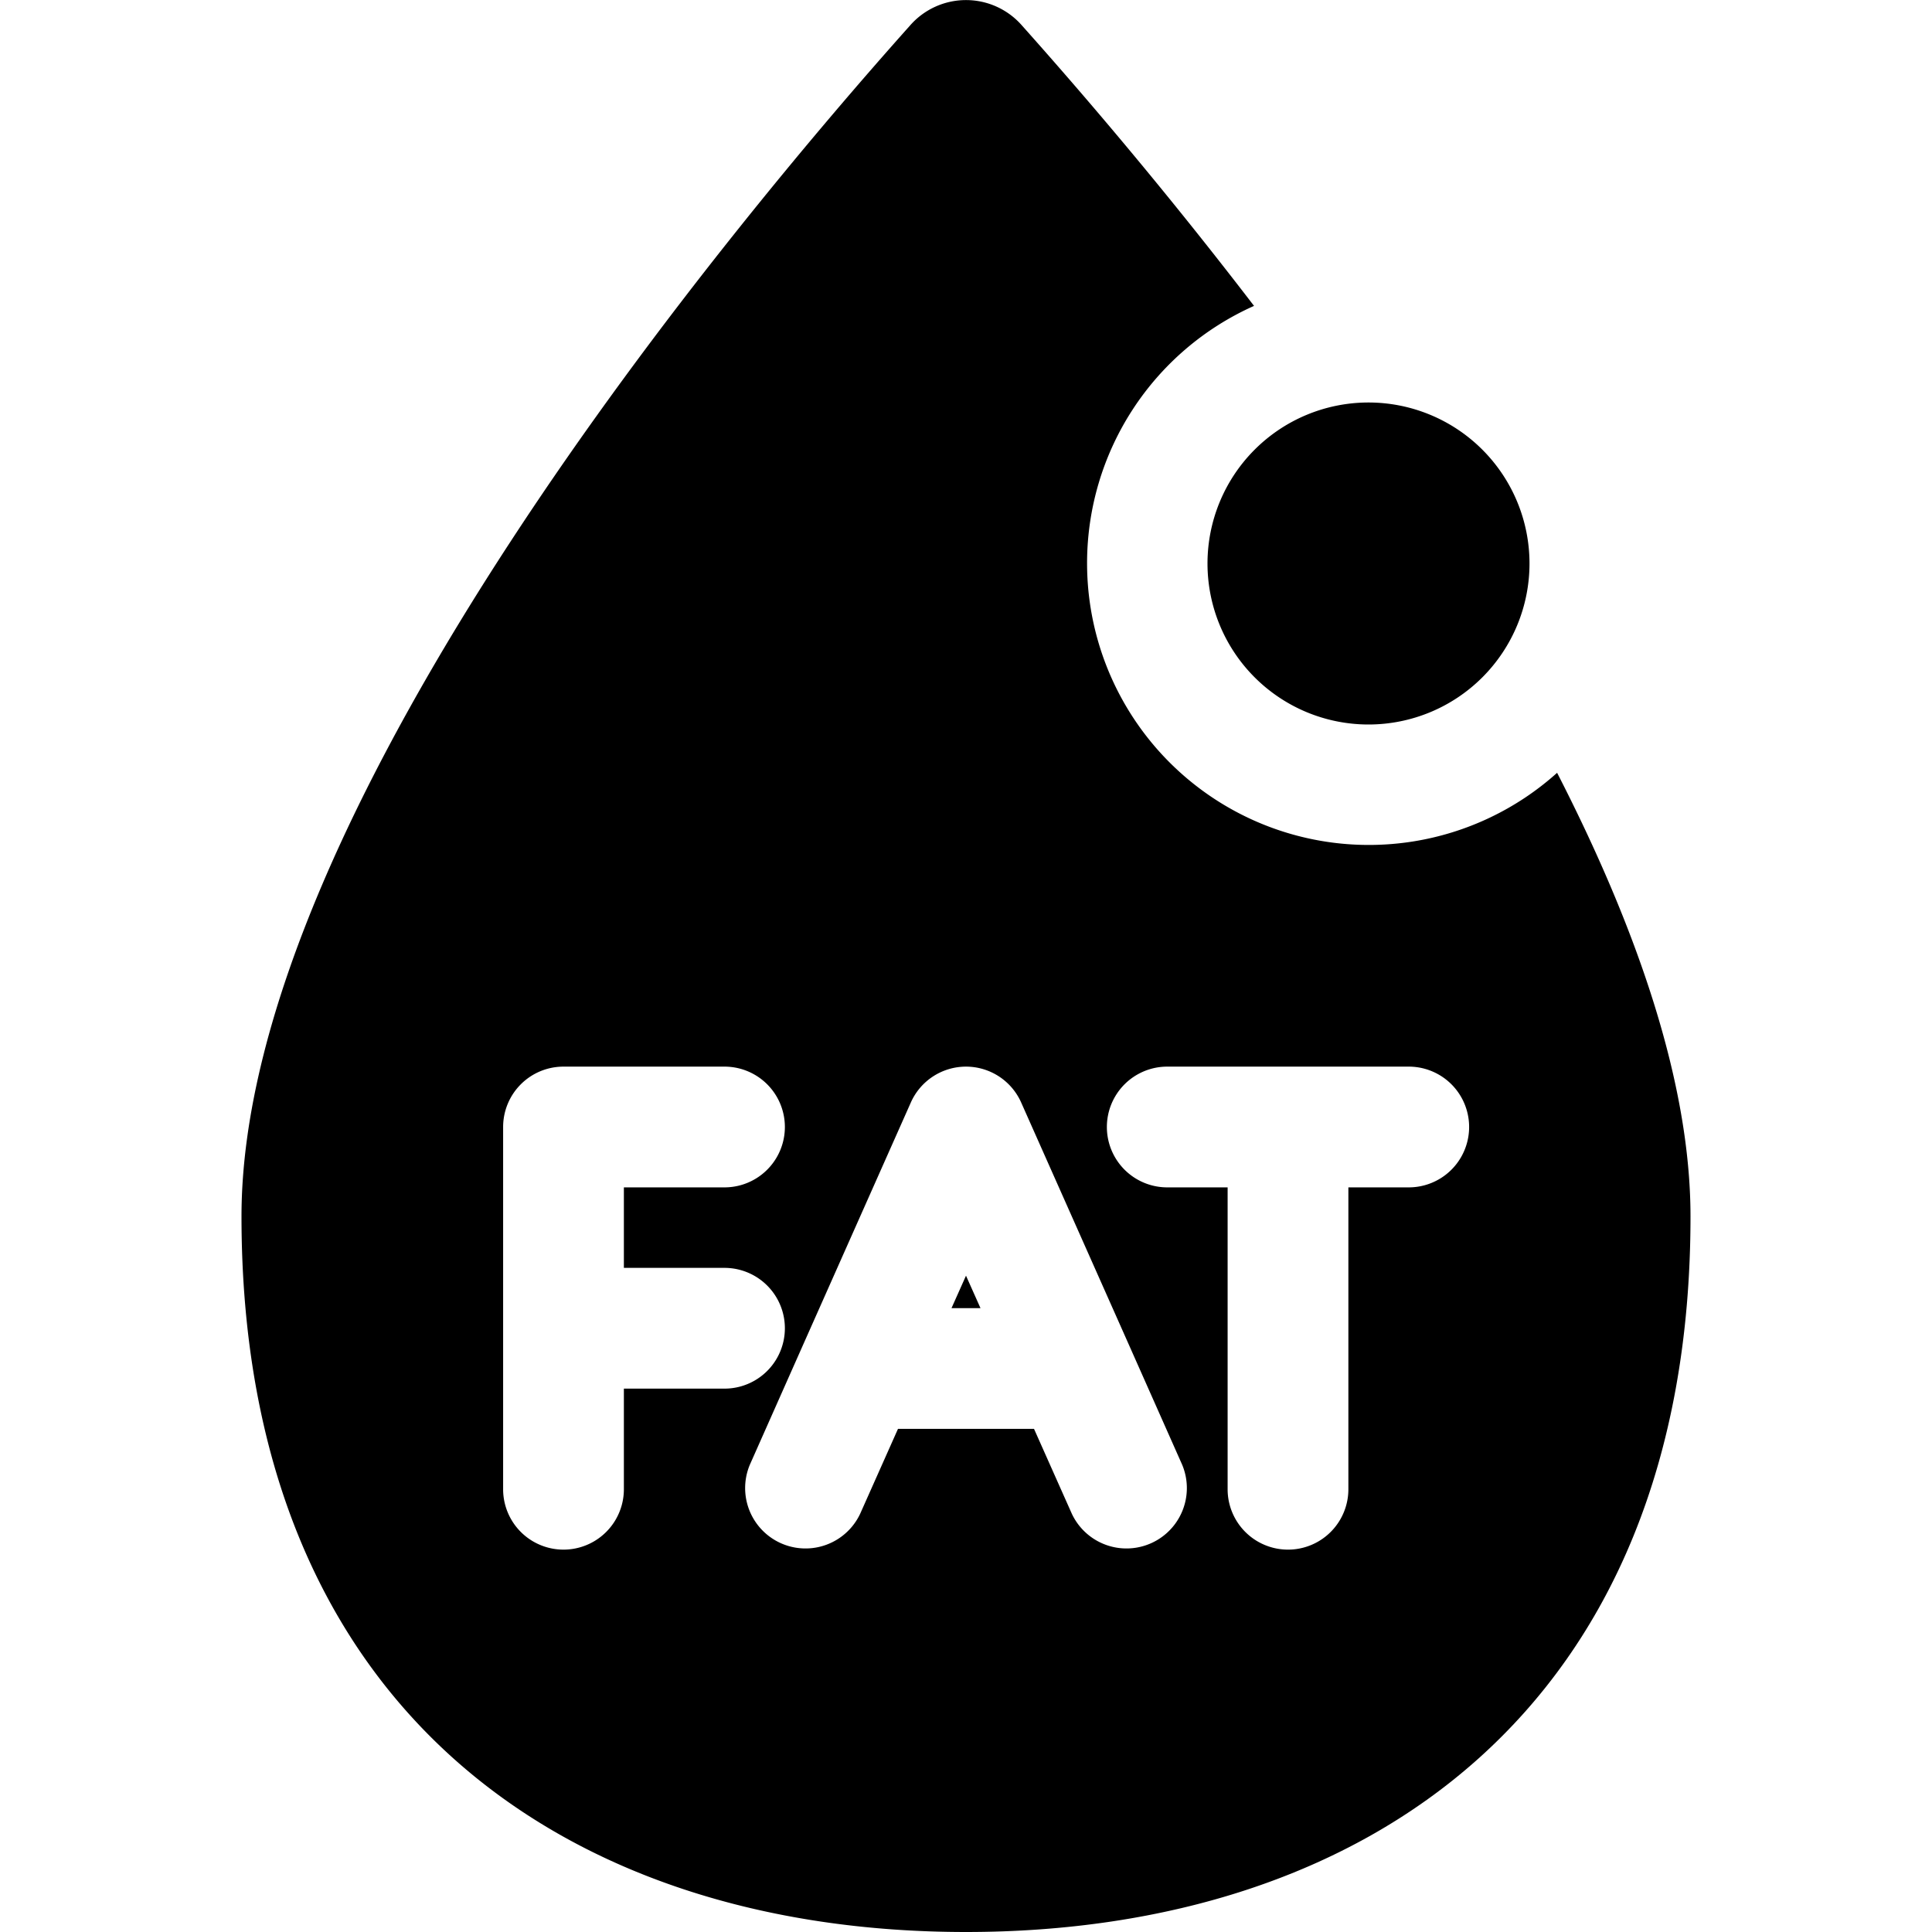
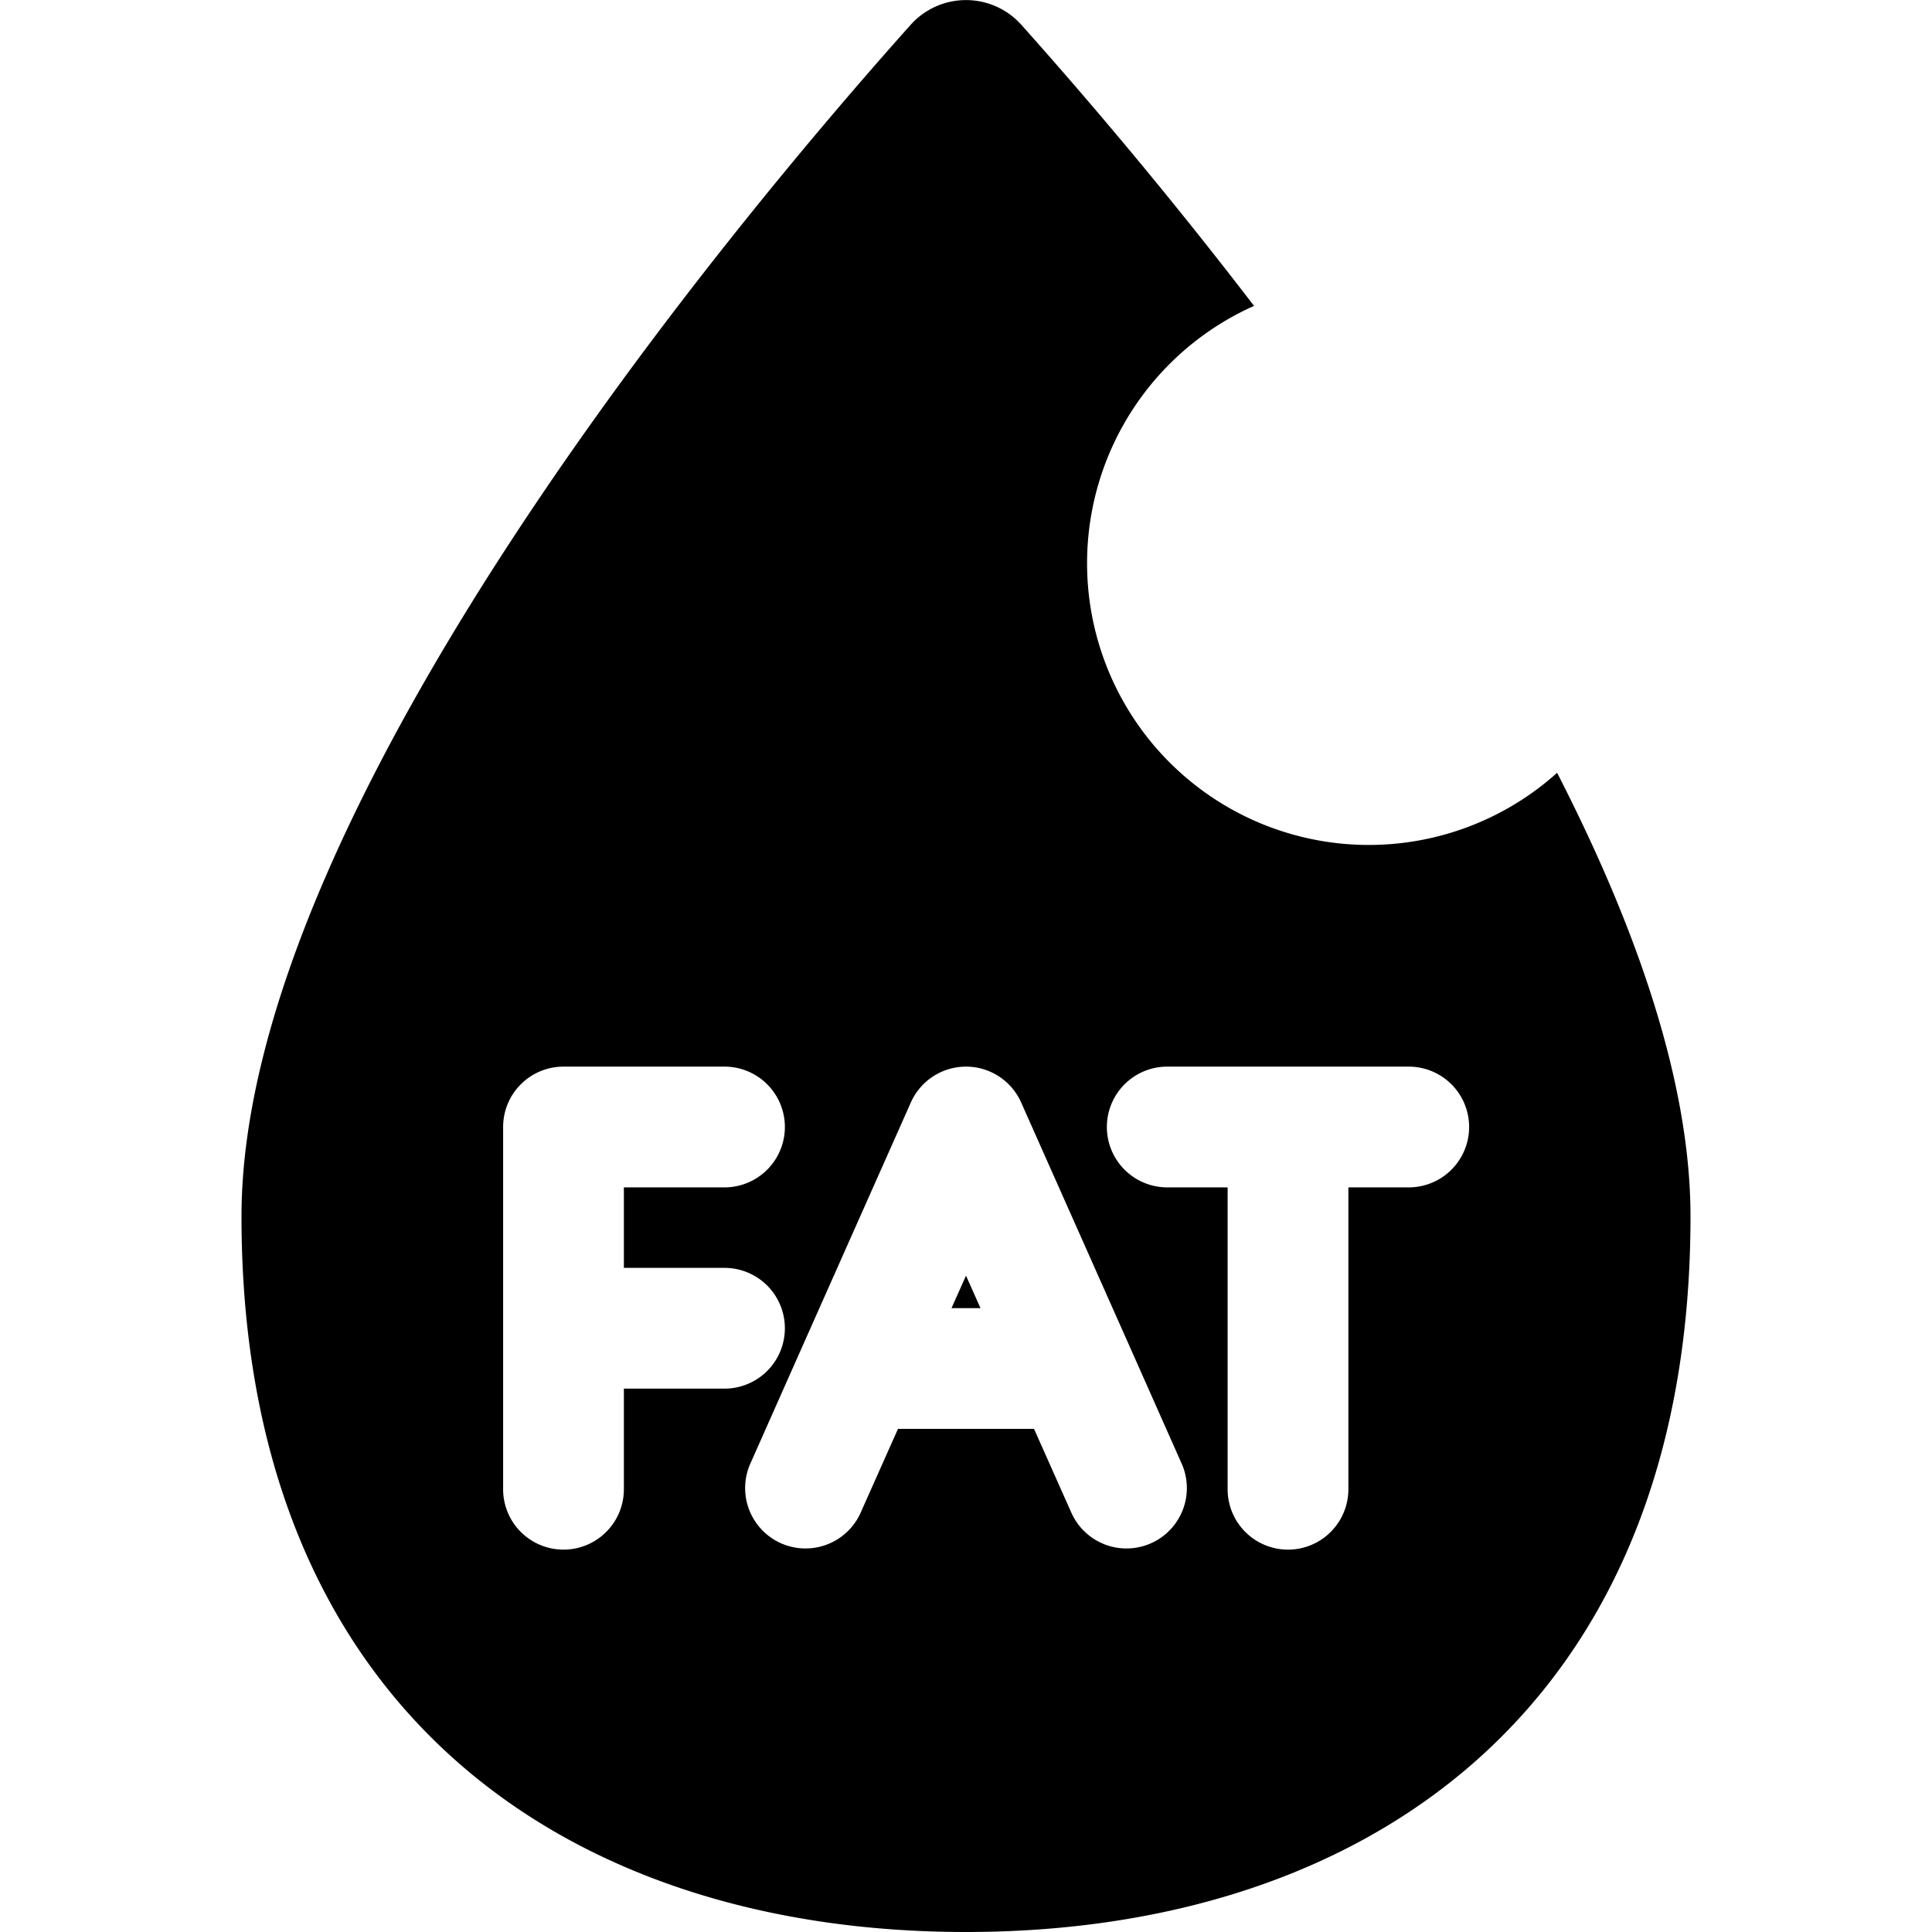
<svg xmlns="http://www.w3.org/2000/svg" fill="none" viewBox="0 0 24 24">
-   <path fill="#000000" d="M15 7a2 2 0 1 0 4 0 2 2 0 1 0 -4 0" stroke-width="1" />
  <path fill="#000000" fill-rule="evenodd" d="M3 15.111C3 21.222 7.03 24 12 24s9 -2.778 9 -8.889c0 -1.674 -0.676 -3.599 -1.657 -5.511a3.5 3.5 0 1 1 -3.765 -5.8 60.722 60.722 0 0 0 -2.88 -3.48 0.923 0.923 0 0 0 -1.396 0C9.19 2.684 3 10.044 3 15.11Zm4 -1.861a0.75 0.75 0 0 0 -0.75 0.75v4.5a0.75 0.75 0 0 0 1.5 0v-1.25H9a0.75 0.75 0 0 0 0 -1.5H7.75v-1H9a0.75 0.75 0 0 0 0 -1.5H7Zm5 0a0.75 0.75 0 0 1 0.685 0.445l1.334 3 0.666 1.5a0.75 0.75 0 0 1 -1.37 0.61l-0.47 -1.055h-1.69l-0.47 1.055a0.75 0.75 0 0 1 -1.37 -0.61l0.666 -1.5 1.334 -3A0.75 0.75 0 0 1 12 13.25Zm0.18 3 -0.18 -0.403 -0.18 0.403h0.36Zm2.32 -3a0.75 0.75 0 0 0 0 1.5h0.75v3.75a0.75 0.75 0 0 0 1.5 0v-3.75h0.75a0.75 0.75 0 0 0 0 -1.5h-3Z" clip-rule="evenodd" stroke-width="1" />
</svg>